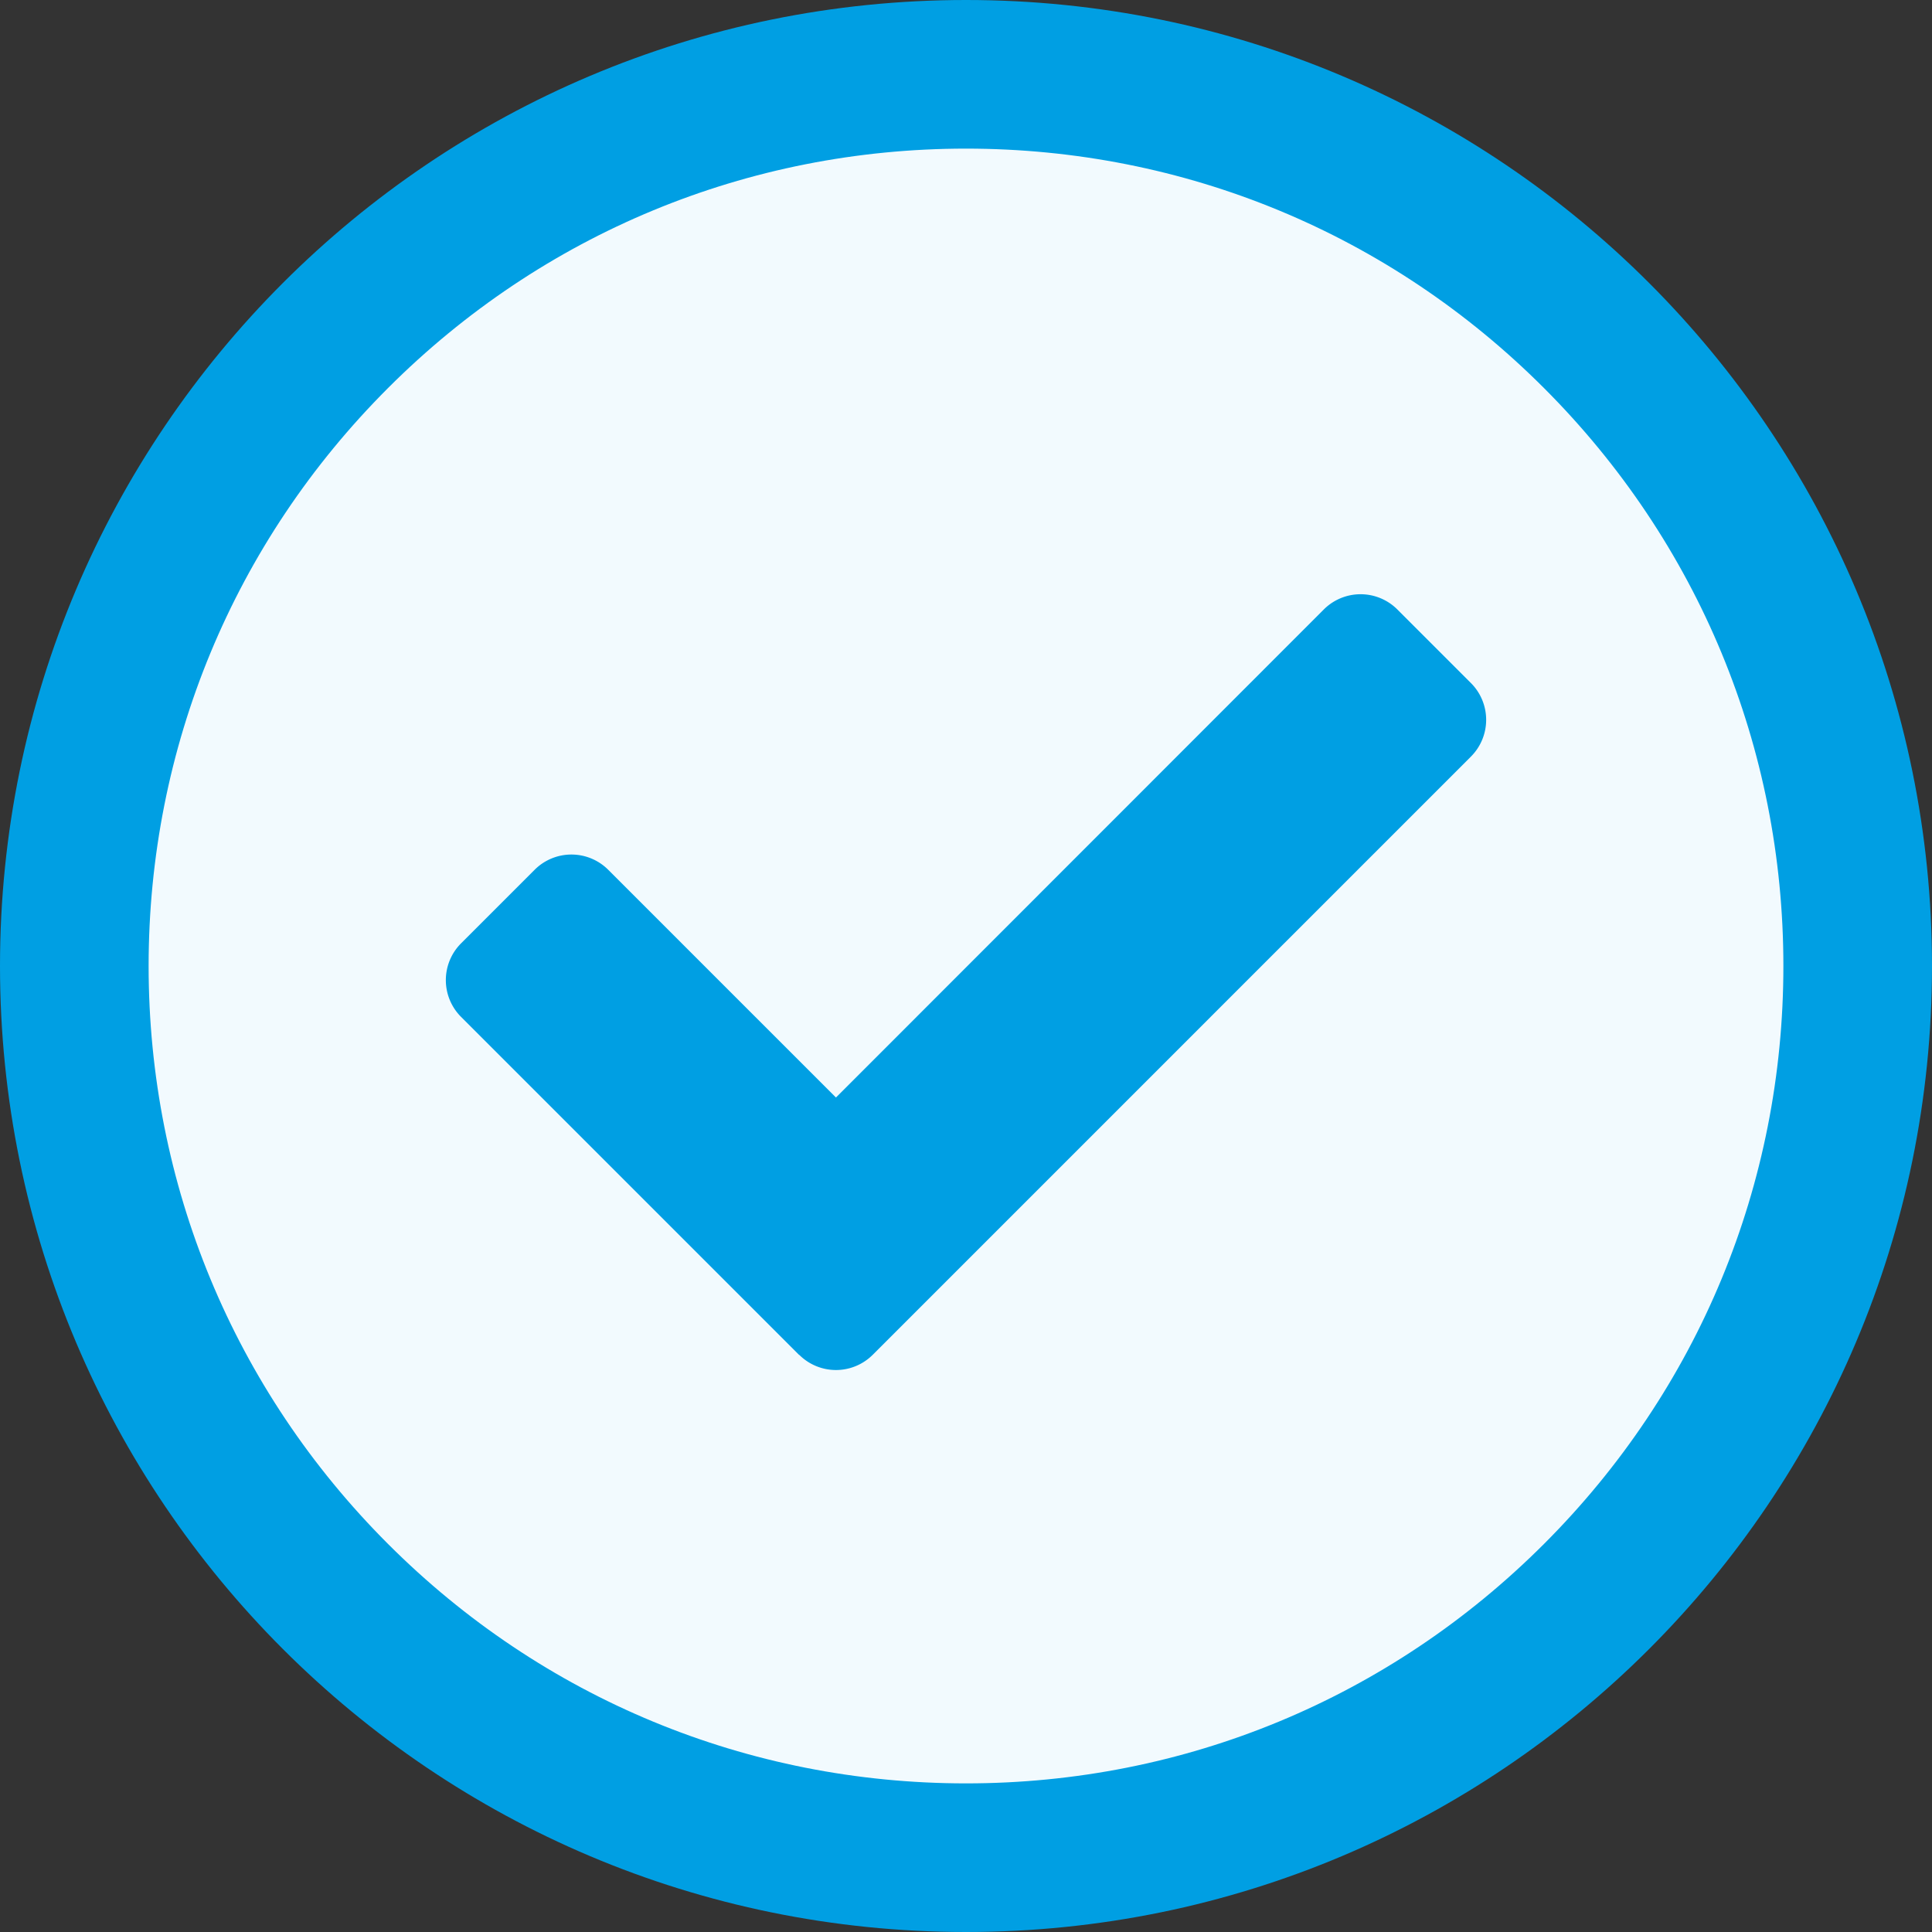
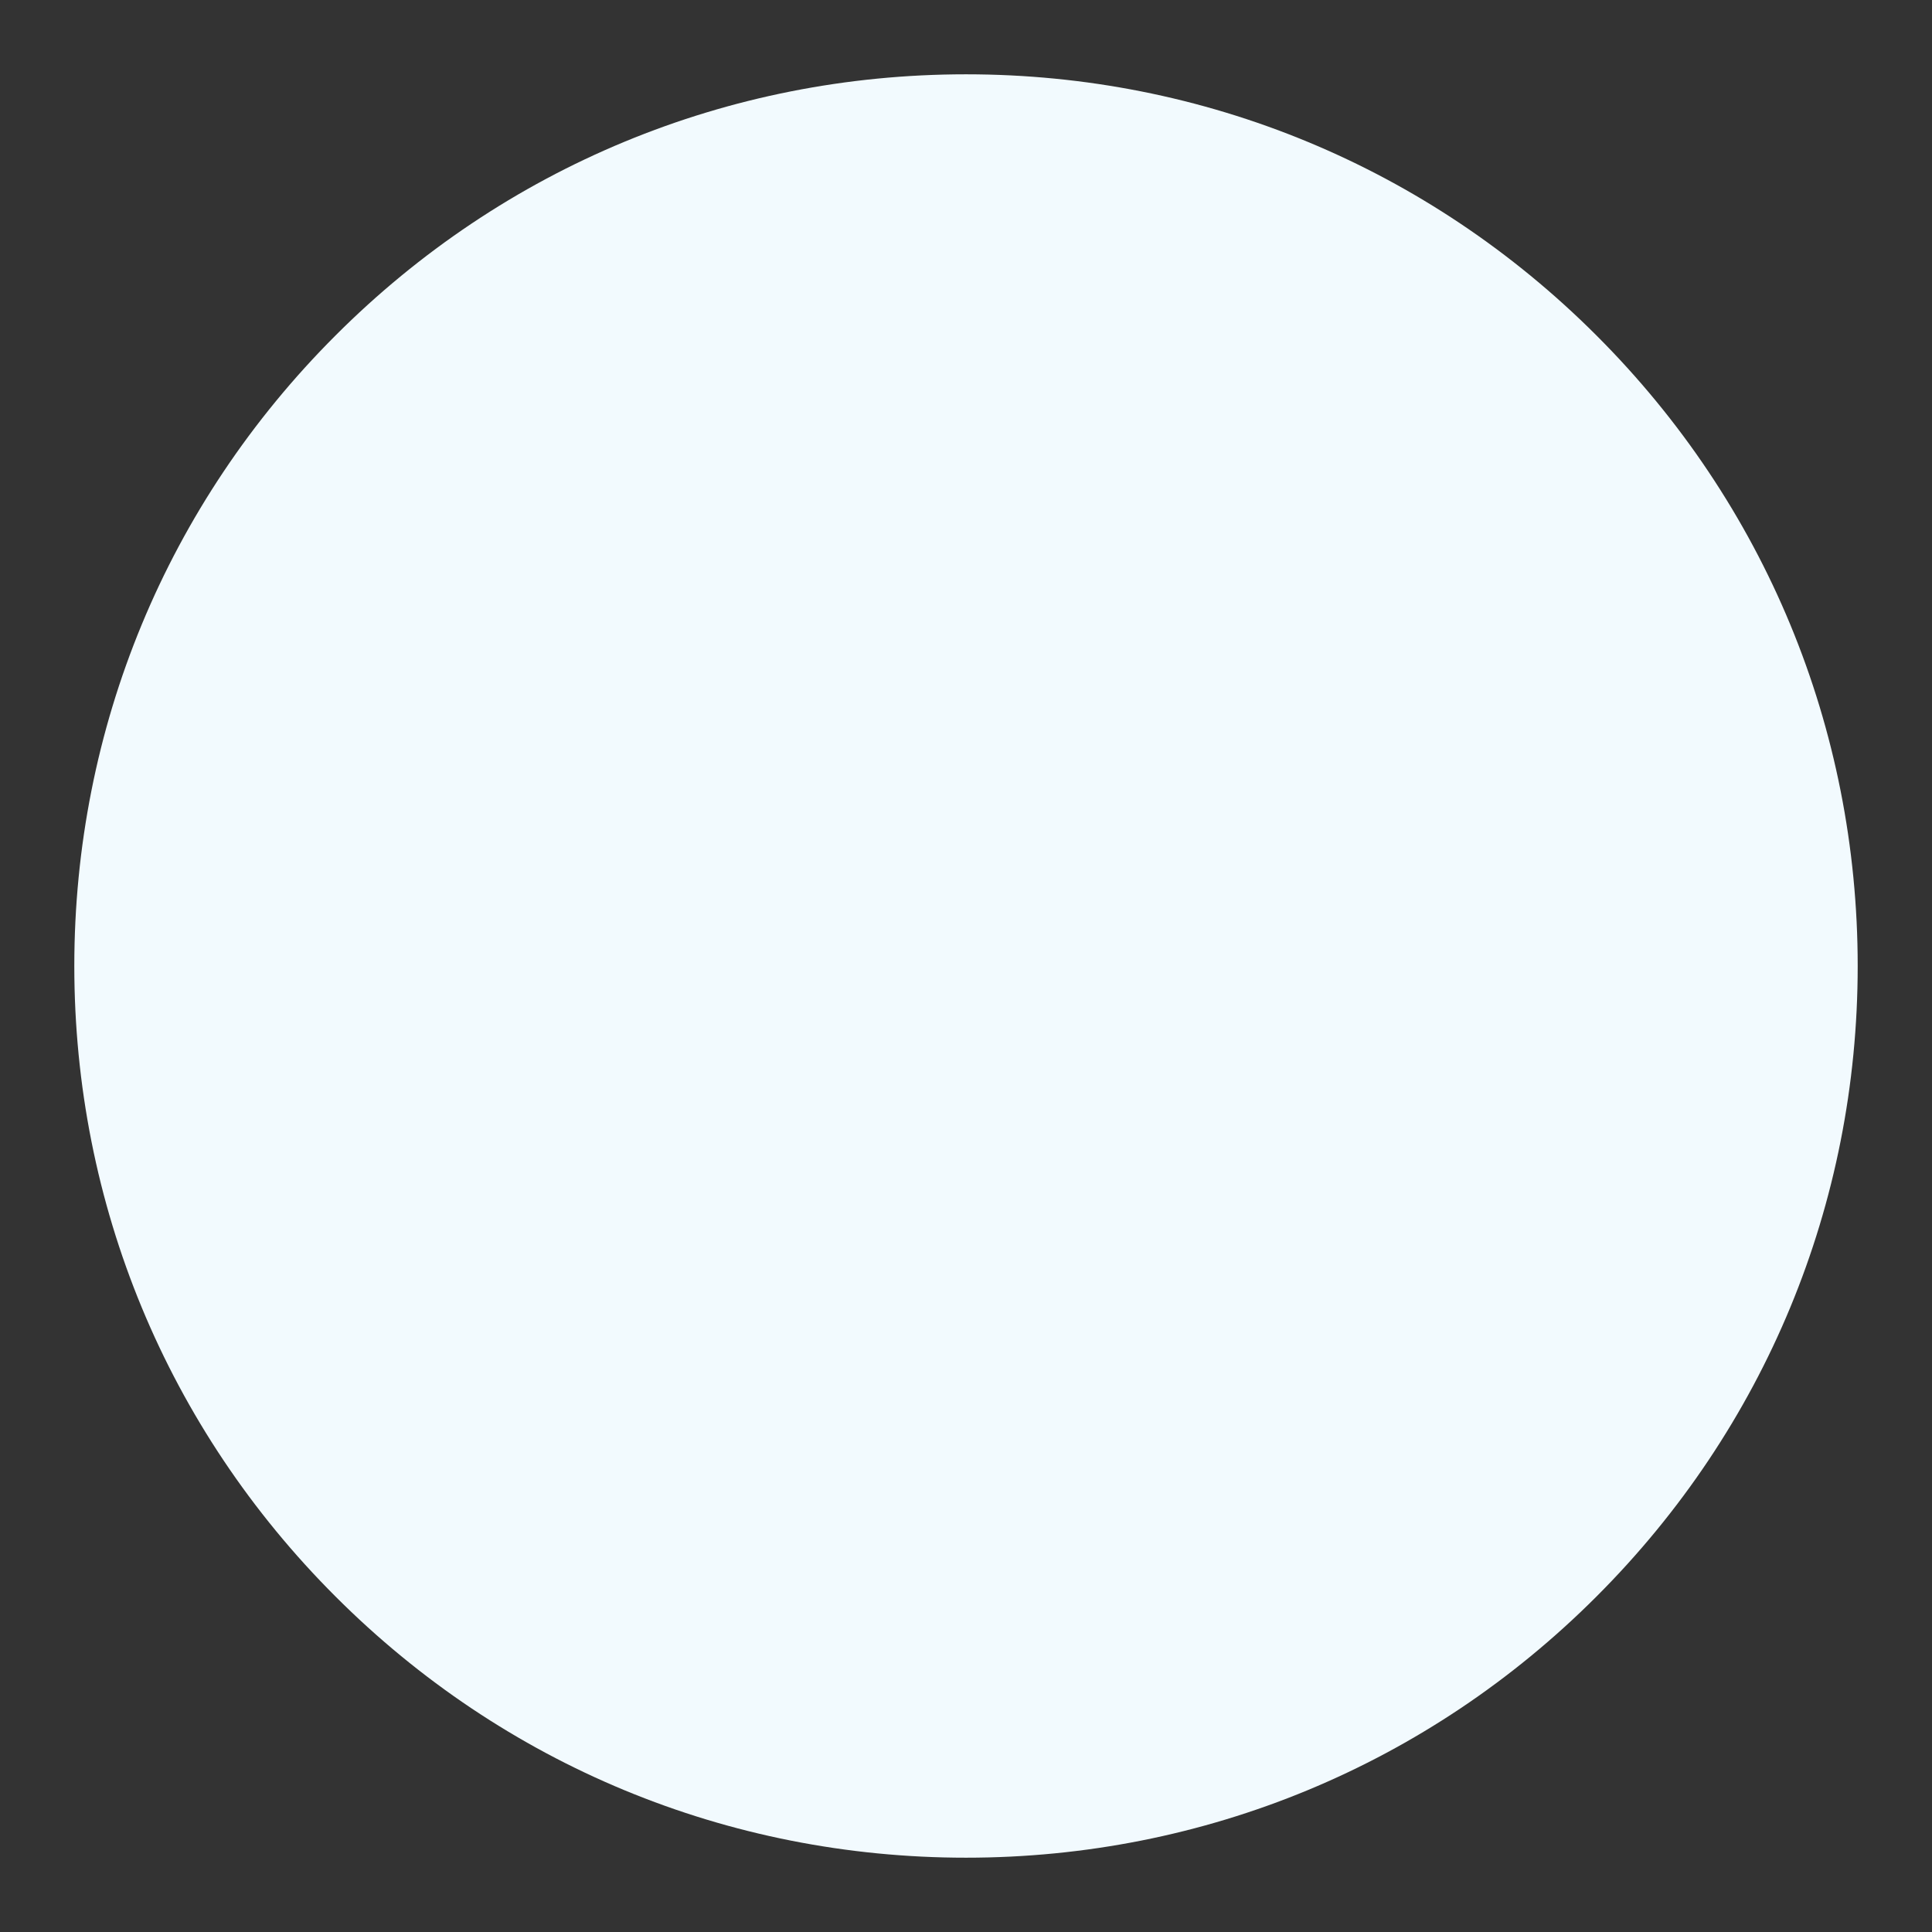
<svg xmlns="http://www.w3.org/2000/svg" width="26" height="26" viewBox="0 0 26 26">
  <rect x="0" y="0" width="26" height="26" fill="#333333" stroke="none" />
  <g>
    <g fill="#f2fafe">
      <path d="M13 25c-3.205 0-6.219-1.248-8.485-3.515C2.248 19.22 1 16.205 1 13c0-3.205 1.248-6.219 3.515-8.485C6.78 2.248 9.795 1 13 1c3.205 0 6.219 1.248 8.485 3.515C23.752 6.78 25 9.795 25 13c0 3.205-1.248 6.219-3.515 8.485C19.22 23.752 16.205 25 13 25z" transform="translate(-4277 707) translate(4277 -707)" />
-       <path fill="#009fe3" d="M13 2c-2.938 0-5.7 1.144-7.778 3.222C3.144 7.299 2 10.062 2 13c0 2.938 1.144 5.7 3.222 7.778C7.299 22.856 10.062 24 13 24c2.938 0 5.7-1.144 7.778-3.222C22.856 18.701 24 15.938 24 13c0-2.938-1.144-5.7-3.222-7.778C18.701 3.144 15.938 2 13 2m0-2c7.18 0 13 5.82 13 13s-5.82 13-13 13S0 20.18 0 13 5.82 0 13 0z" transform="translate(-4277 707) translate(4277 -707)" />
    </g>
-     <path fill="#009fe3" d="M4.755 75.333l-4.55-4.55a.7.7 0 0 1 0-.99l.99-.99a.7.7 0 0 1 .99 0l3.065 3.065 6.565-6.568a.7.7 0 0 1 .99 0l.99.99a.7.7 0 0 1 0 .99l-8.05 8.05a.7.7 0 0 1-.99 0z" transform="translate(-4277 707) translate(4283 -764.098)" />
  </g>
</svg>